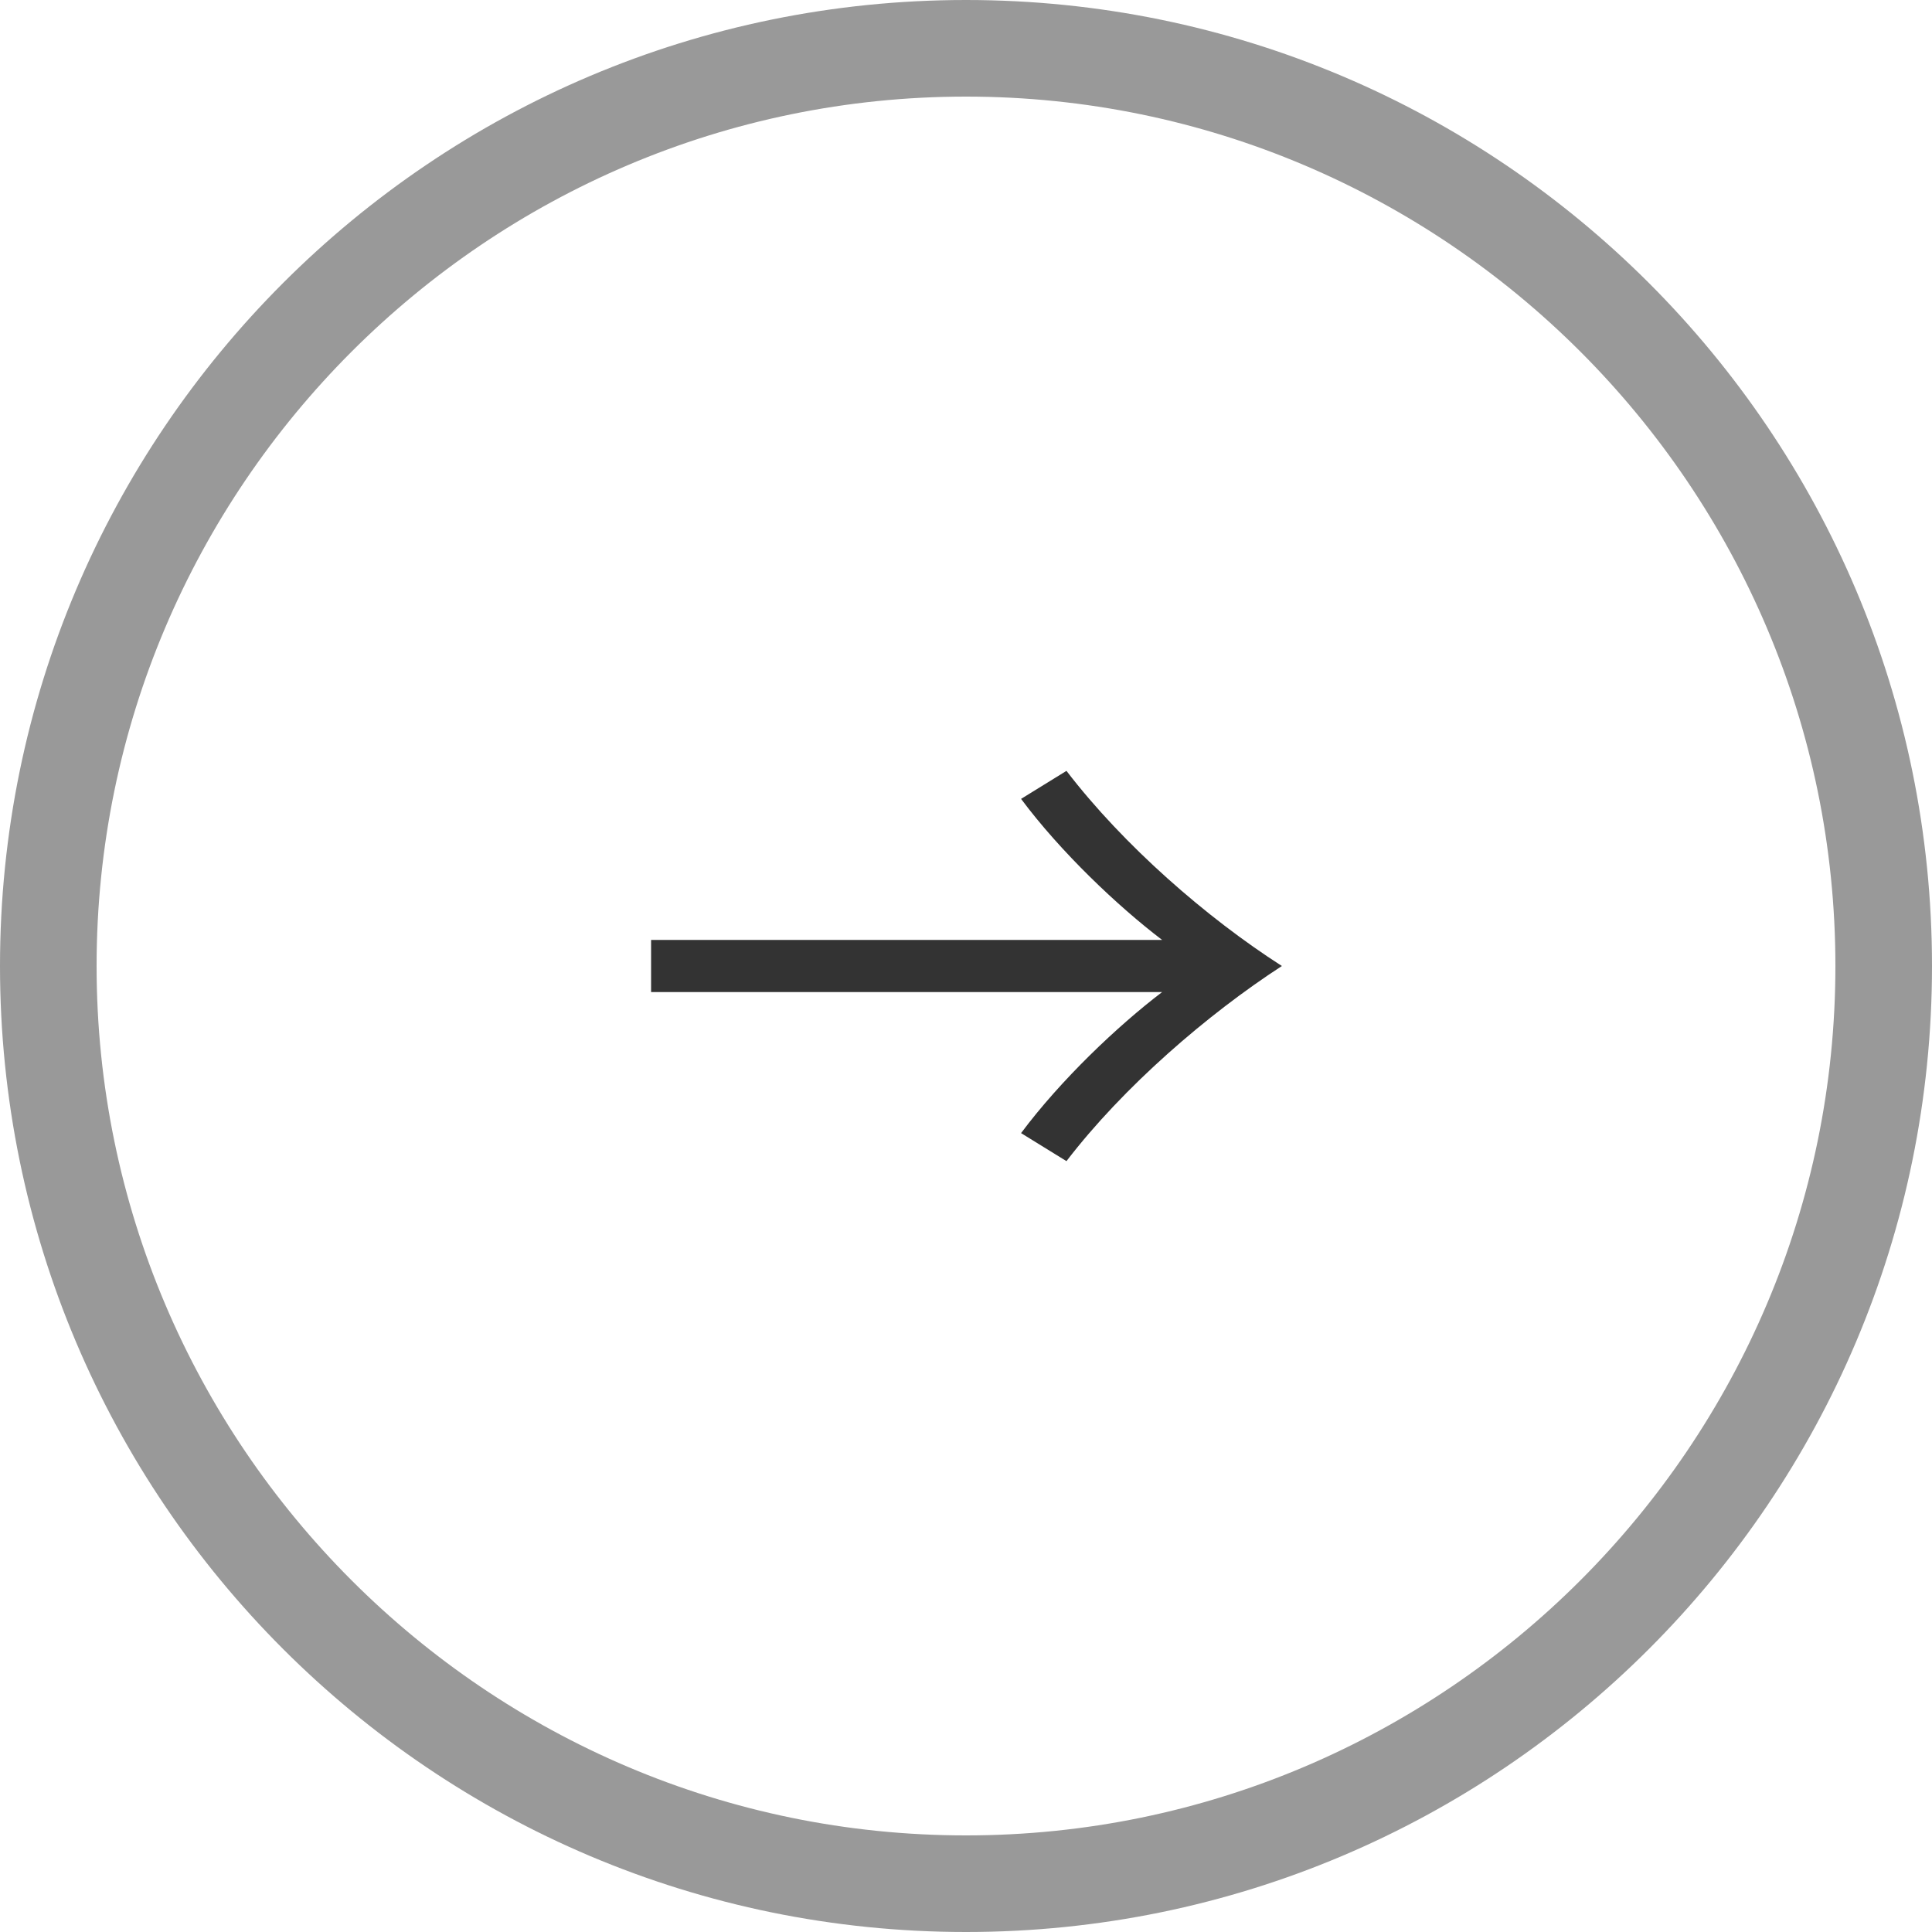
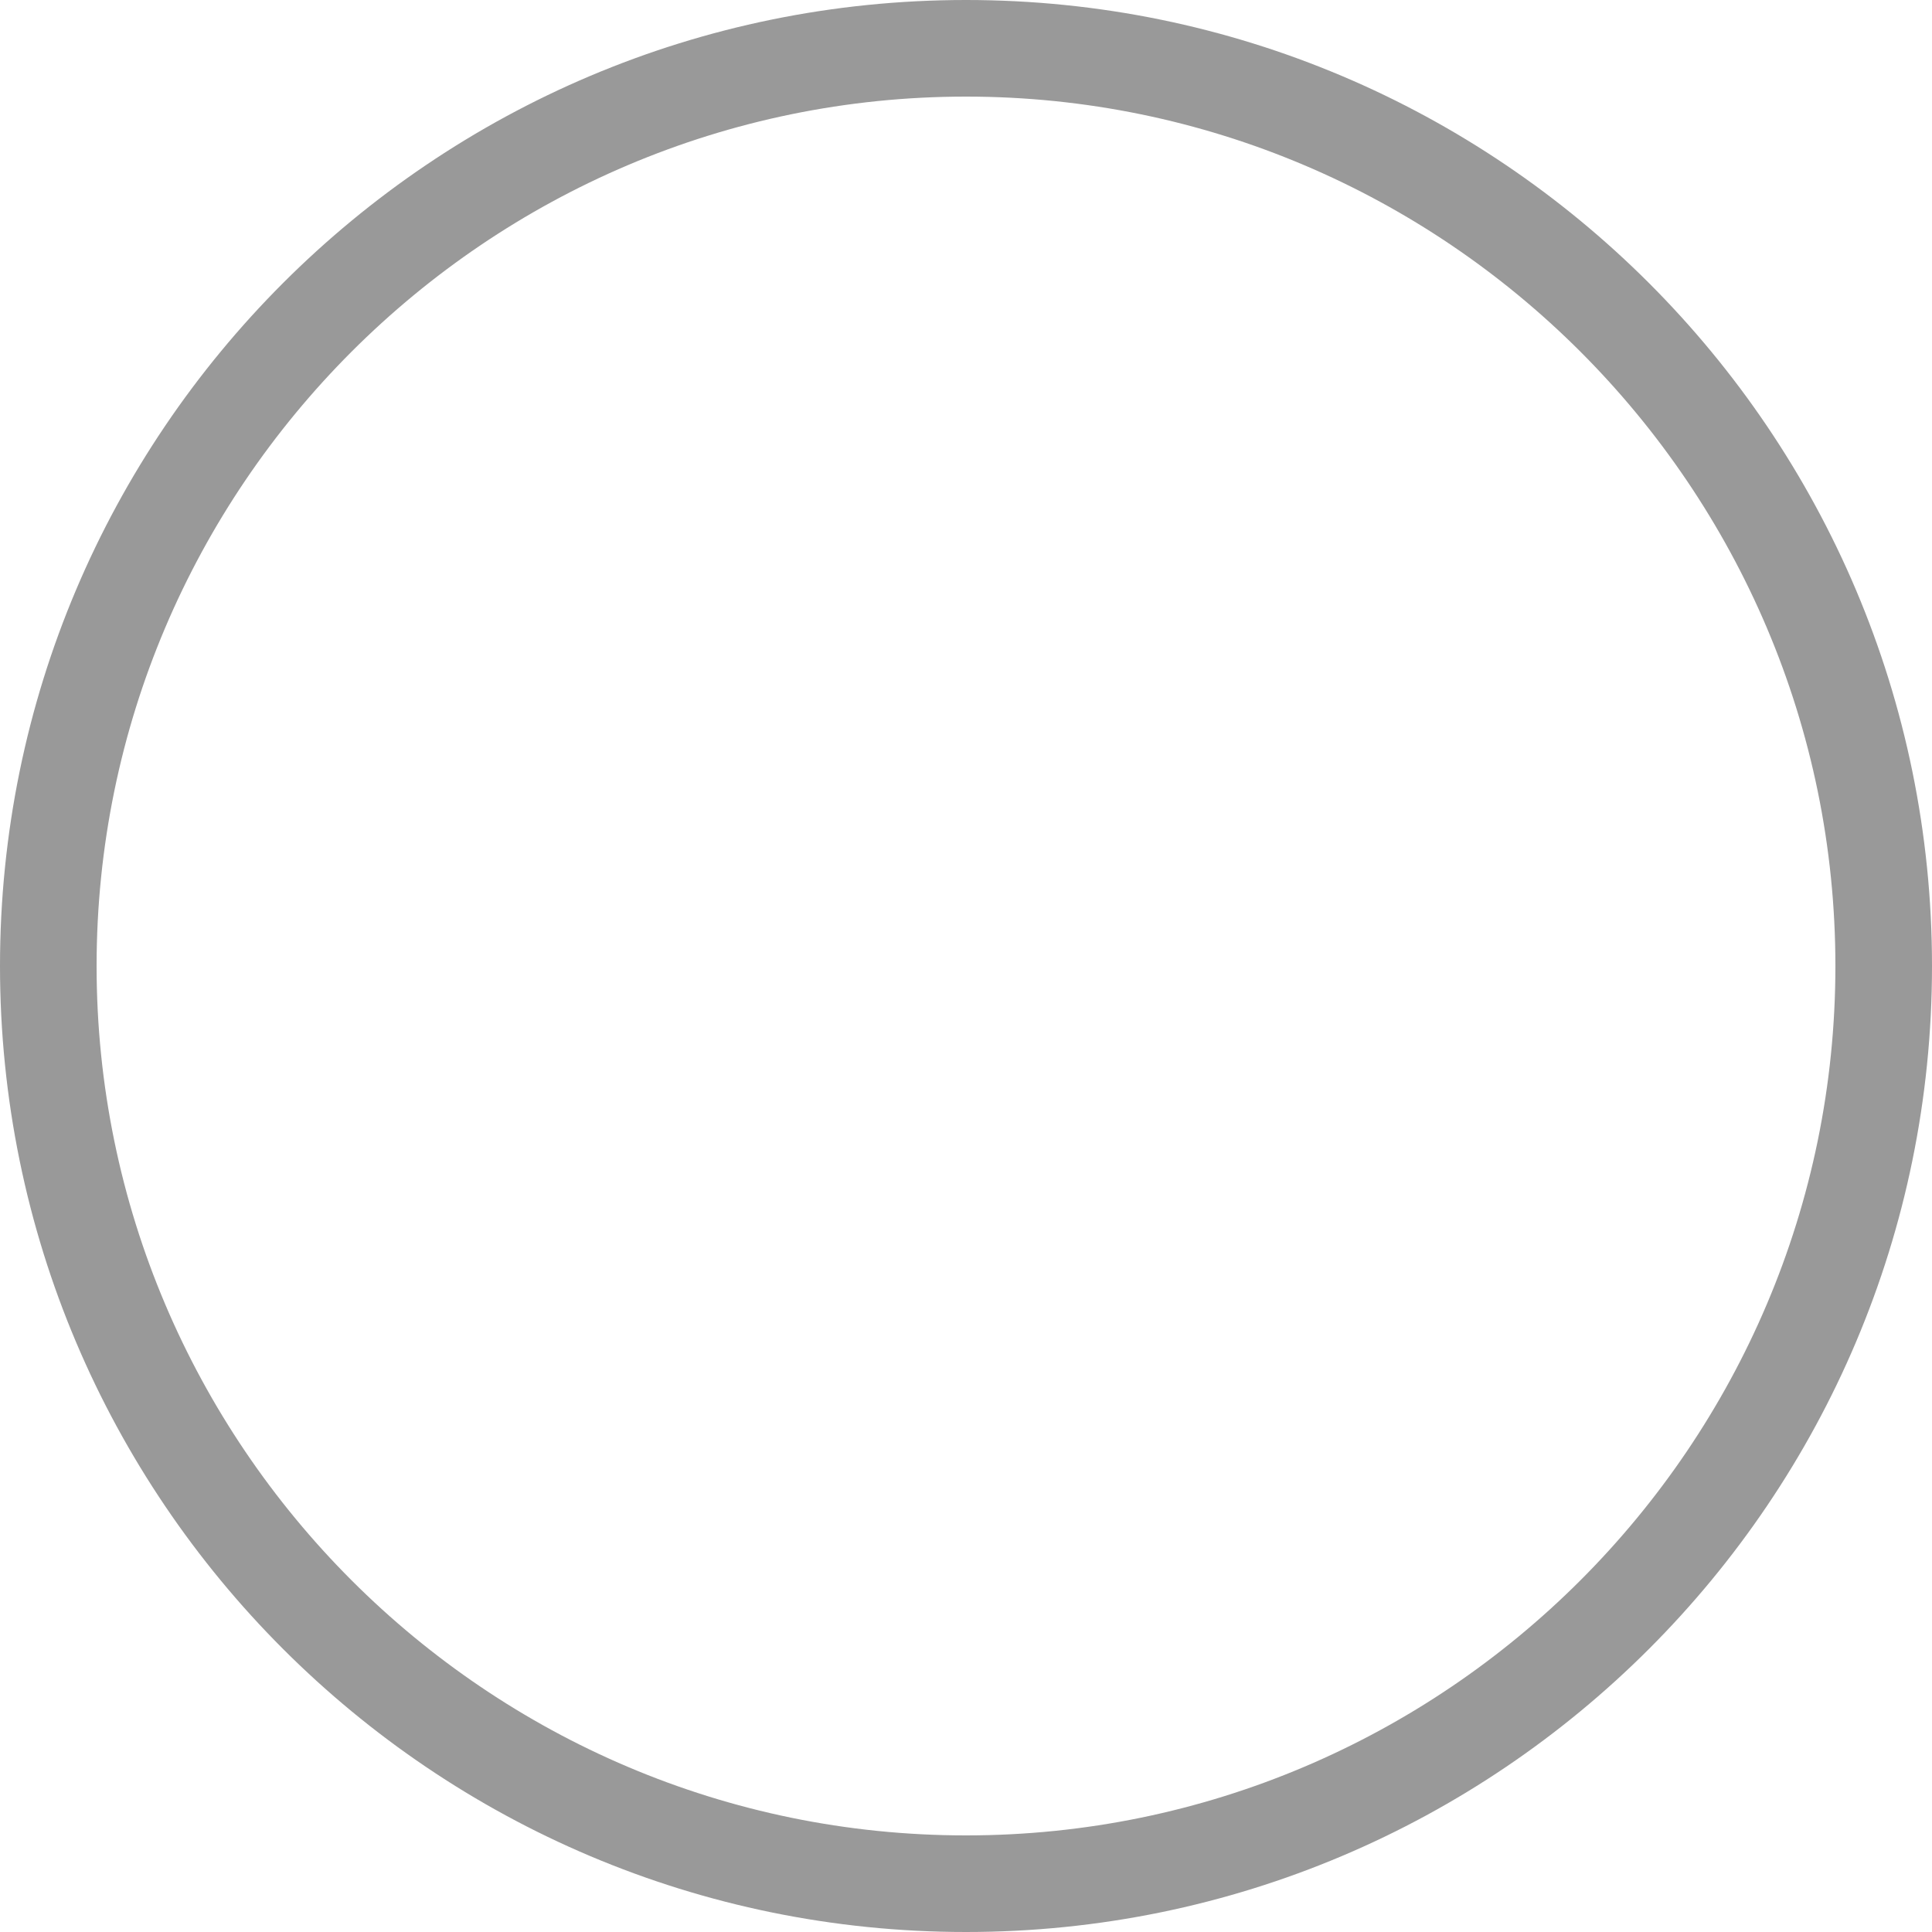
<svg xmlns="http://www.w3.org/2000/svg" viewBox="0 0 20 20">
  <defs>
    <style>.d{fill:#999;}.e{fill:#333;}</style>
  </defs>
  <g id="a" />
  <g id="b">
    <g id="c">
      <g>
        <path class="d" d="M10,1c4.96,0,9,4.04,9,9s-4.04,9-9,9S1,14.96,1,10,5.04,1,10,1m0-1C4.48,0,0,4.48,0,10s4.48,10,10,10,10-4.48,10-10S15.52,0,10,0h0Z" />
-         <path class="e" d="M6.74,10.27v-.54h5.29c-.46-.35-1.05-.91-1.46-1.46l.47-.29c.59,.77,1.45,1.52,2.23,2.02-.77,.5-1.64,1.25-2.23,2.02l-.47-.29c.41-.55,1-1.11,1.46-1.46H6.74Z" />
      </g>
    </g>
  </g>
</svg>